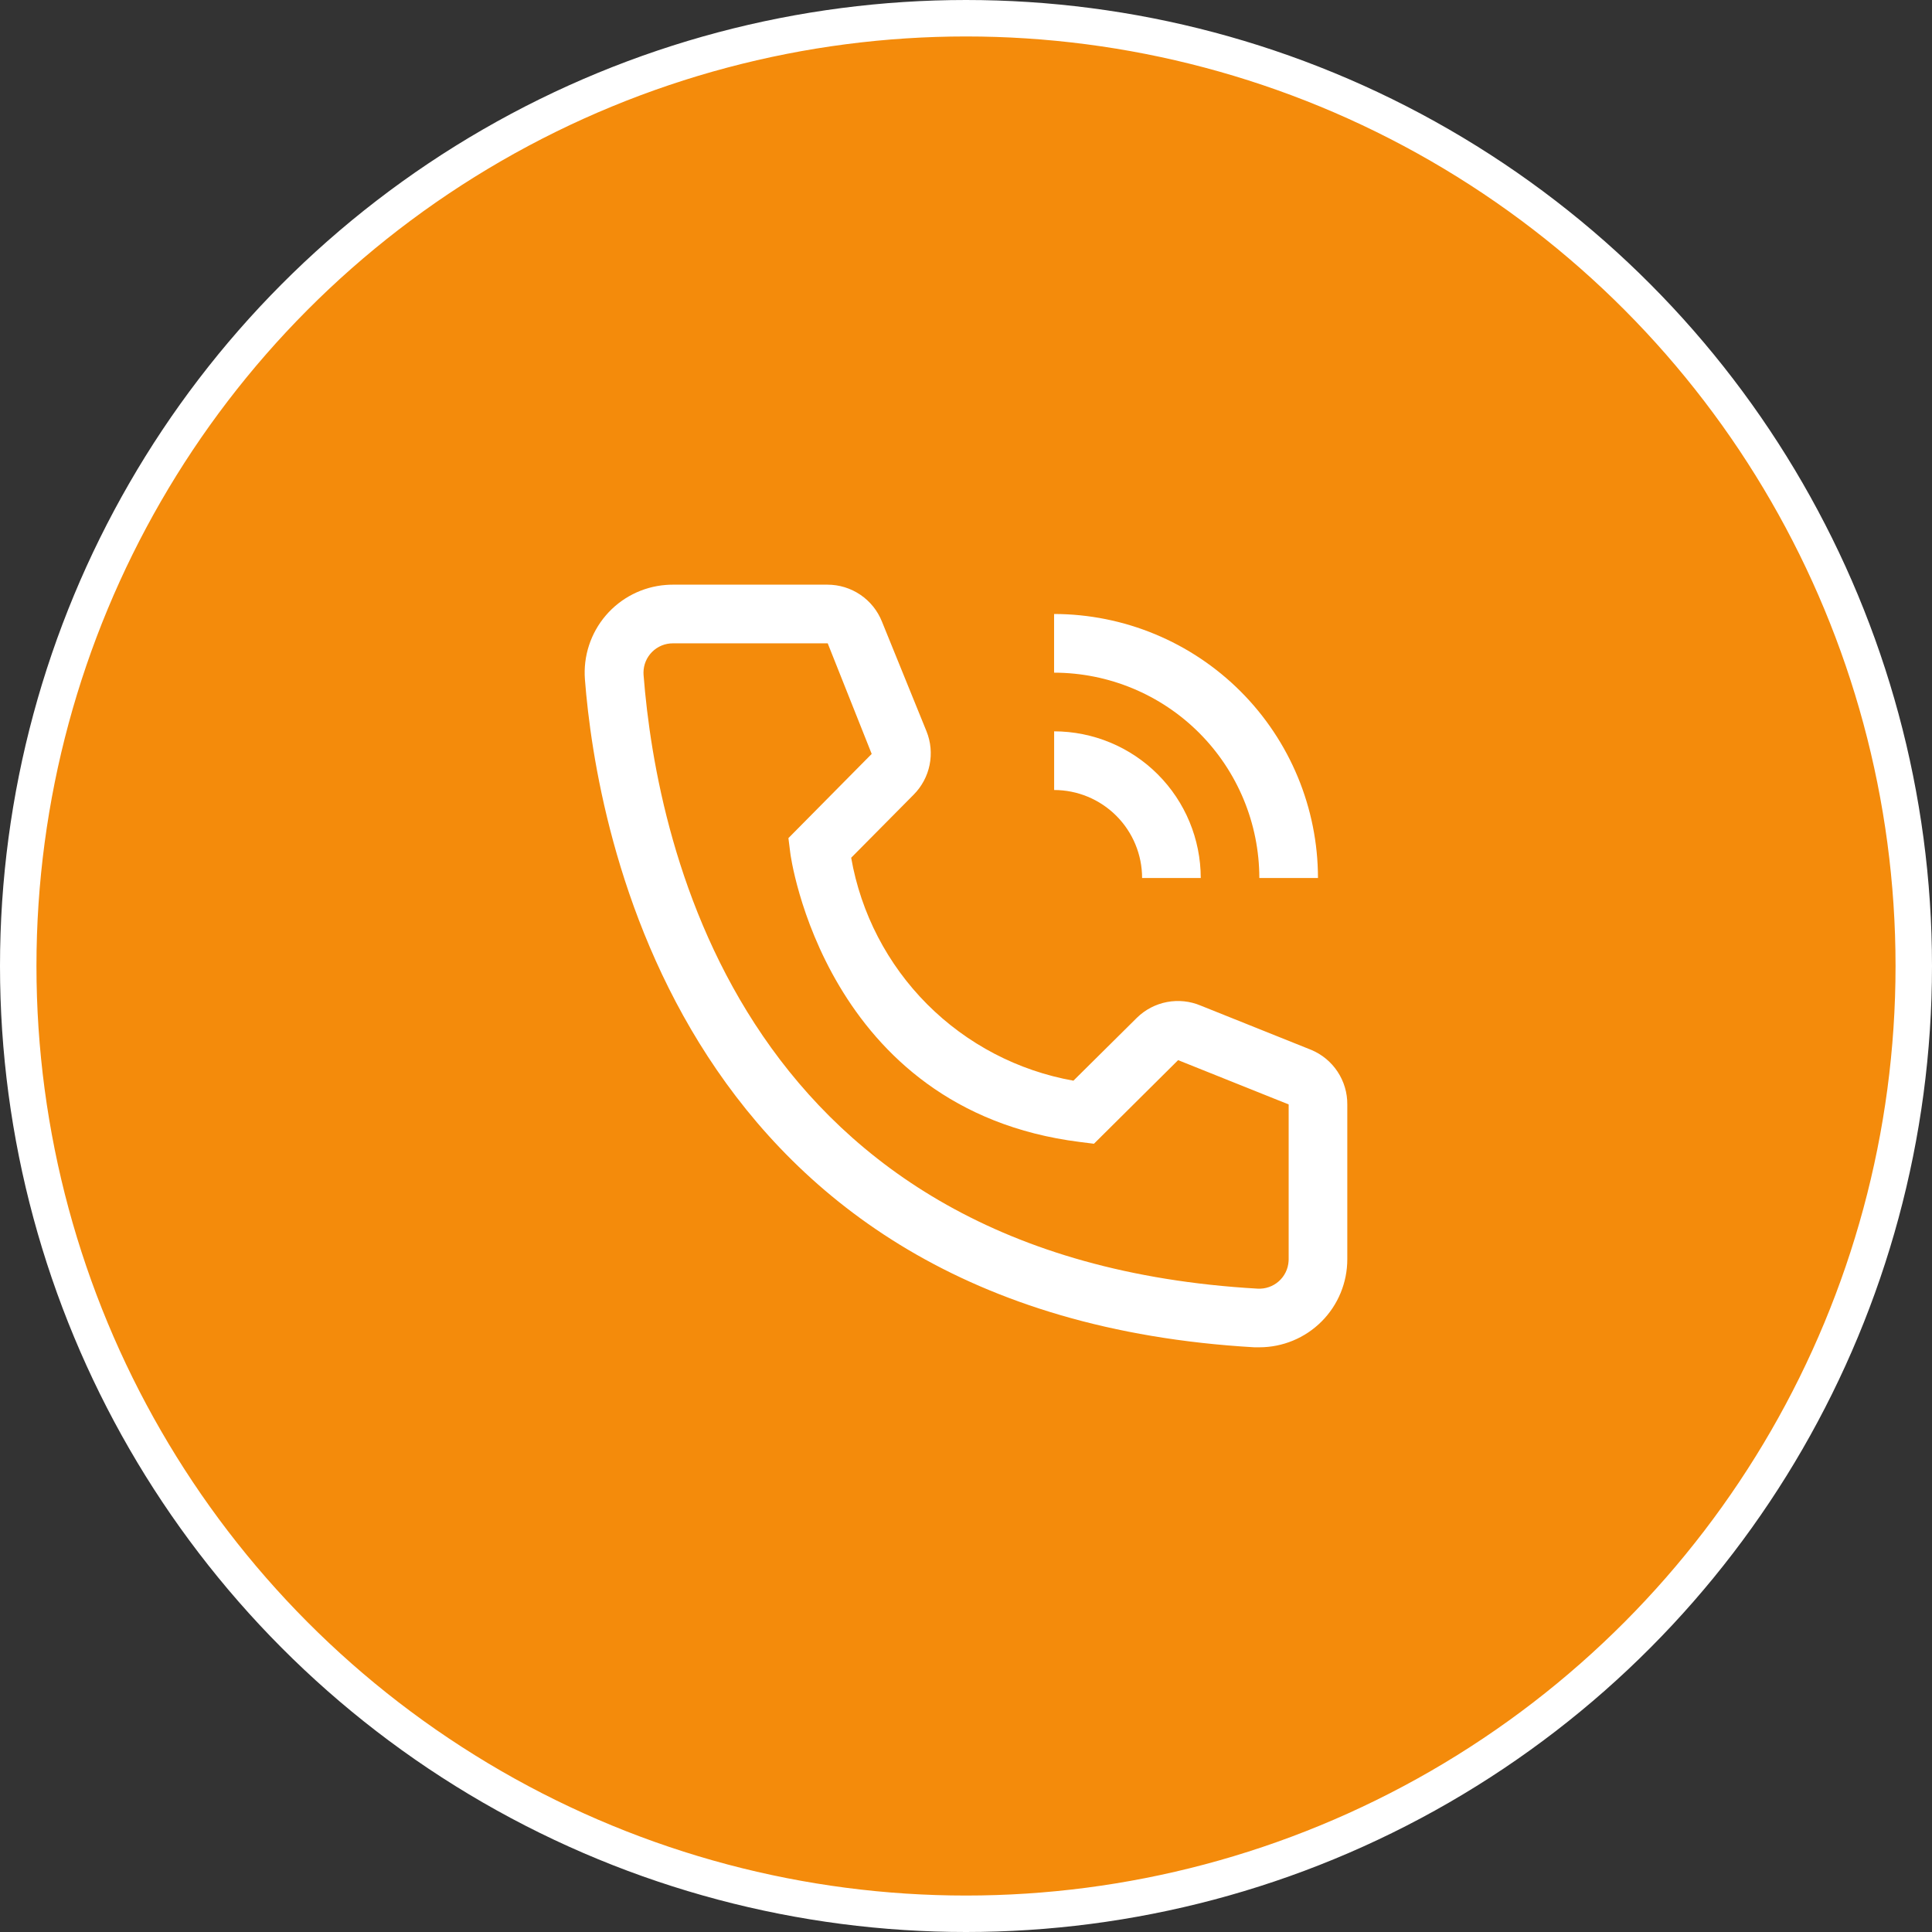
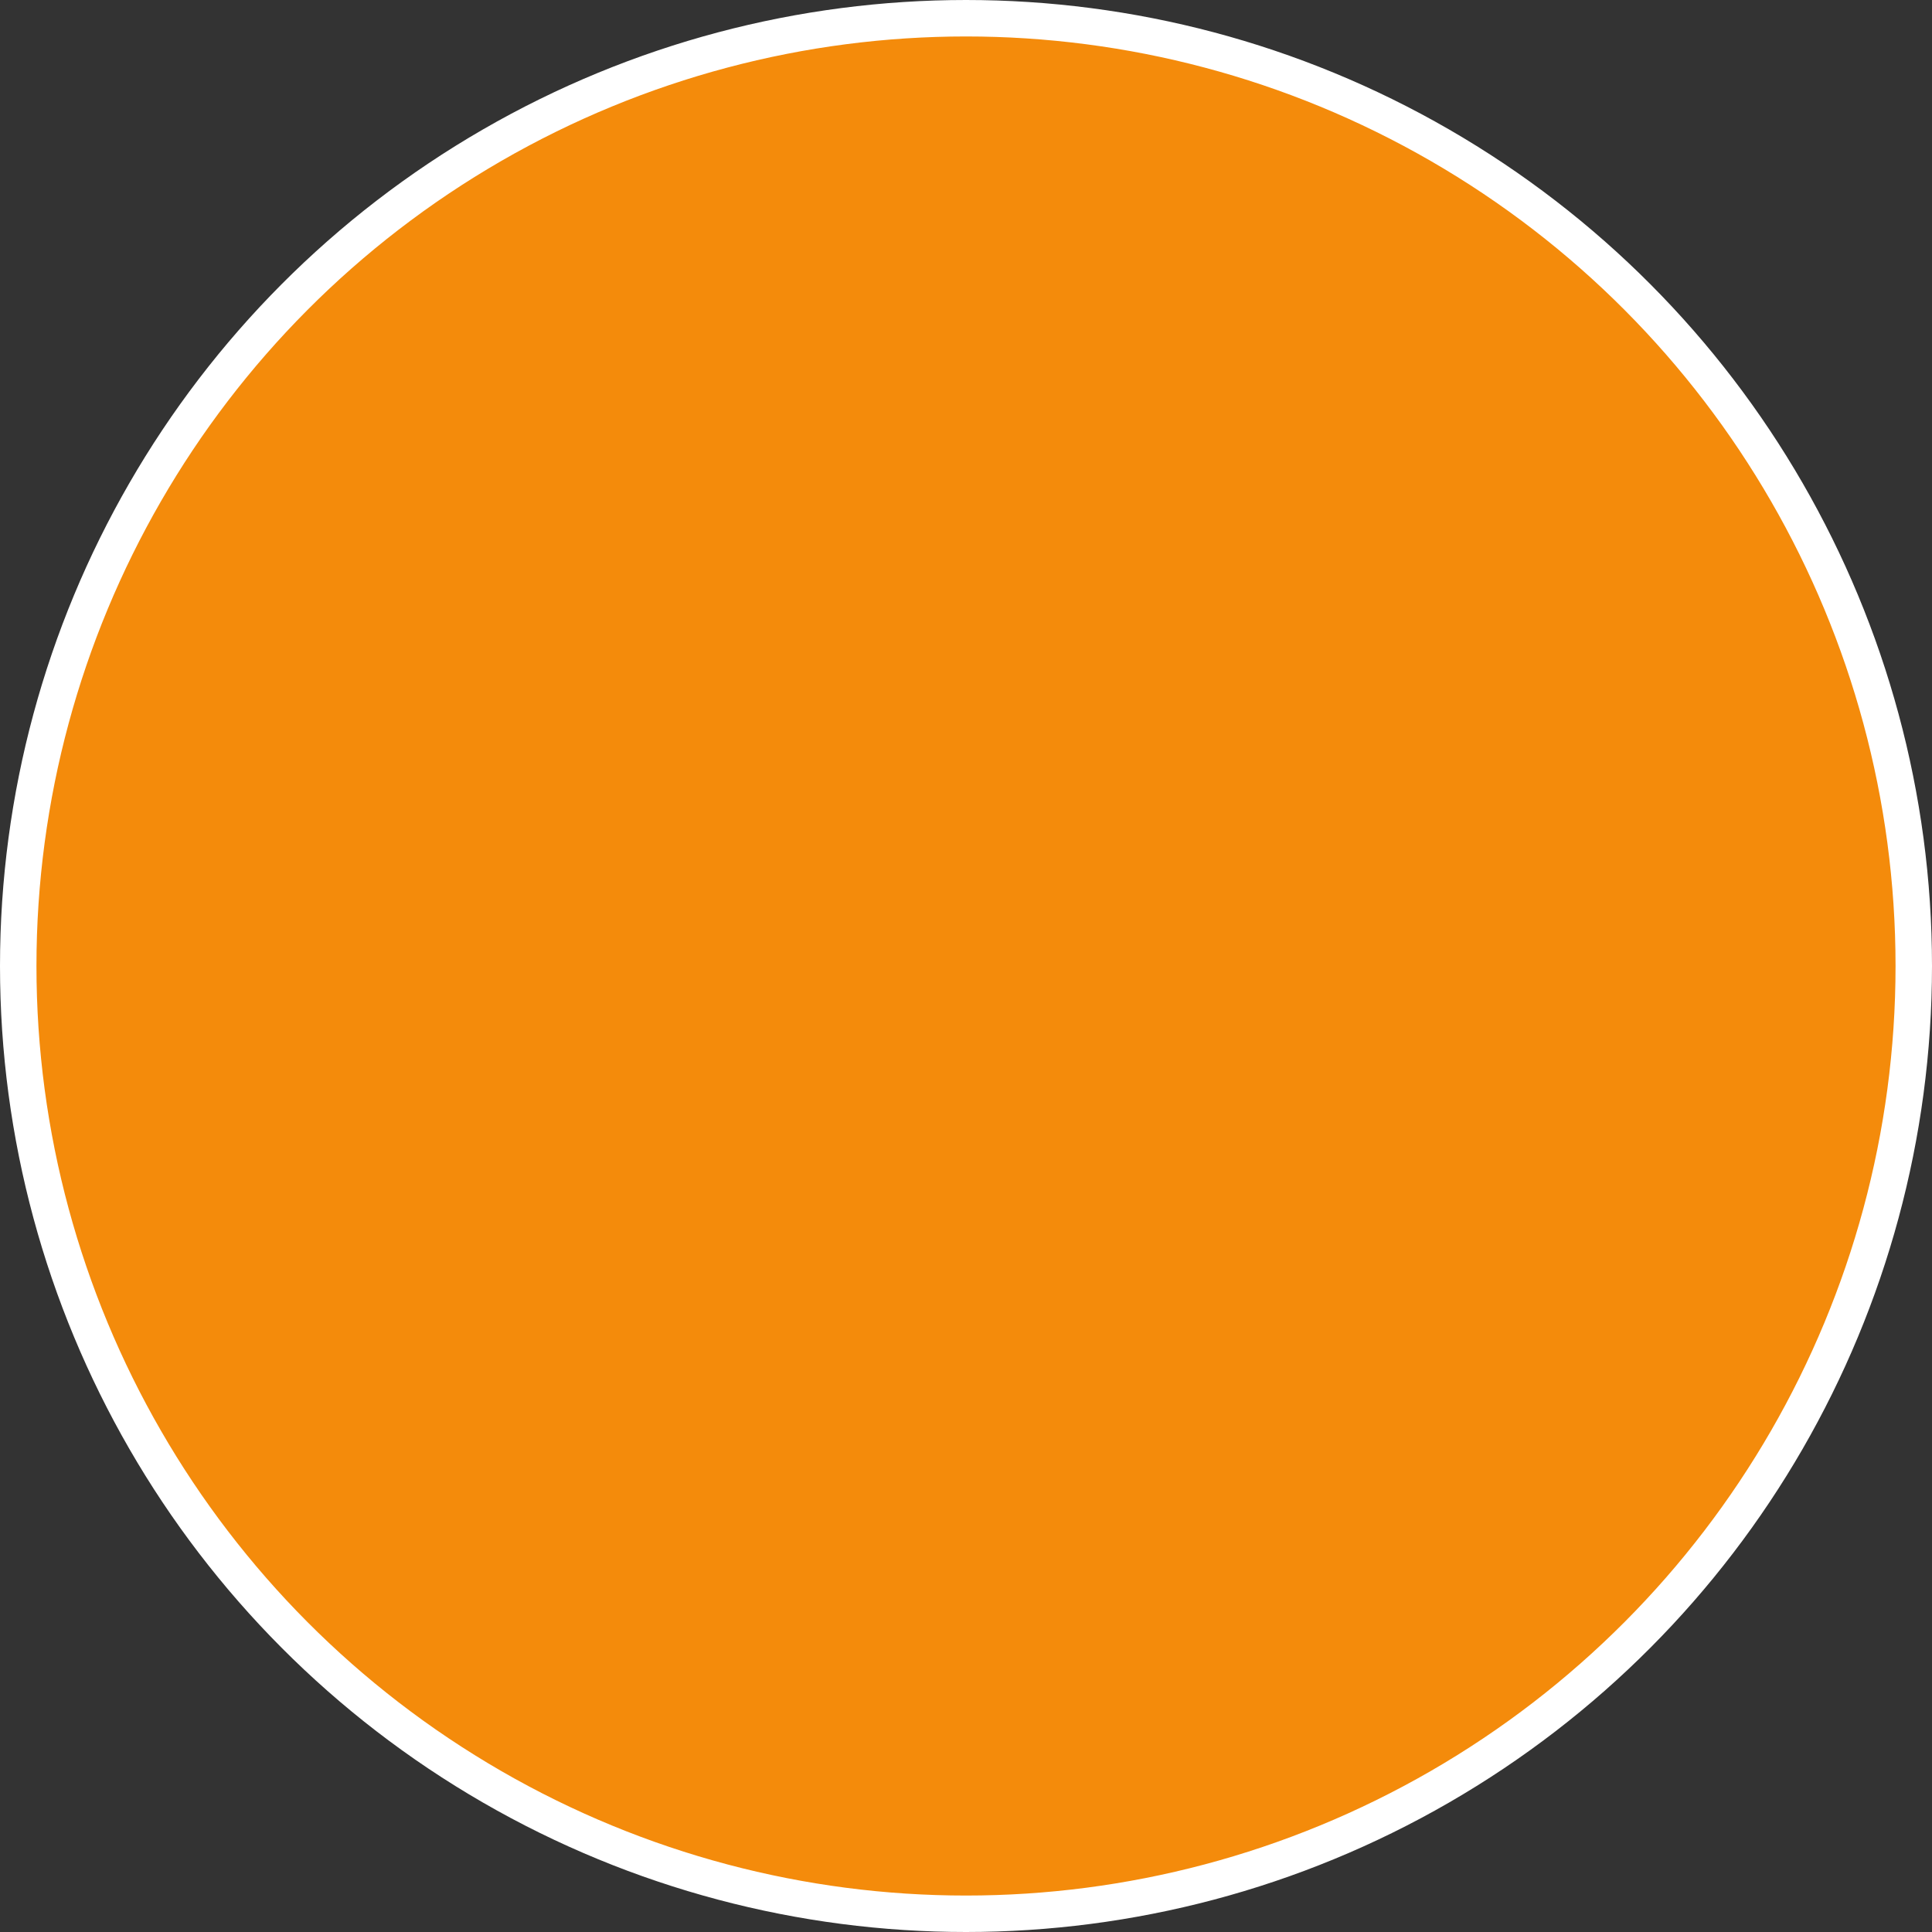
<svg xmlns="http://www.w3.org/2000/svg" width="106" height="106" viewBox="0 0 106 106" fill="none">
  <rect x="0" y="0" width="106" height="106" fill="#333333" stroke="none" />
  <circle cx="53" cy="53" r="52" fill="#F48B0B" stroke="white" stroke-width="2" />
-   <path d="M65.88 48.172H62.662C62.661 46.892 62.152 45.664 61.247 44.759C60.342 43.854 59.116 43.345 57.836 43.344V40.125C59.968 40.128 62.013 40.976 63.521 42.485C65.029 43.993 65.877 46.038 65.88 48.172V48.172Z" fill="white" />
-   <path d="M72.311 48.171H69.094C69.091 45.185 67.903 42.321 65.792 40.209C63.681 38.097 60.818 36.91 57.833 36.906V33.687C61.671 33.692 65.352 35.219 68.066 37.934C70.78 40.65 72.307 44.331 72.311 48.171V48.171ZM69.094 73.92H68.82C37.208 72.102 32.72 45.419 32.092 37.276C31.994 36 32.407 34.736 33.24 33.764C34.073 32.792 35.258 32.191 36.534 32.093C36.662 32.083 36.79 32.078 36.919 32.078H45.397C46.041 32.078 46.671 32.27 47.204 32.632C47.738 32.993 48.151 33.507 48.389 34.106L50.834 40.125C51.07 40.71 51.128 41.351 51.002 41.969C50.877 42.587 50.572 43.154 50.127 43.601L46.7 47.061C47.233 50.105 48.689 52.911 50.87 55.099C53.052 57.286 55.853 58.75 58.894 59.292L62.385 55.832C62.838 55.391 63.411 55.093 64.031 54.976C64.652 54.859 65.294 54.927 65.876 55.172L71.941 57.602C72.531 57.848 73.034 58.264 73.386 58.797C73.739 59.33 73.925 59.956 73.92 60.595V69.092C73.92 70.373 73.412 71.601 72.507 72.506C71.602 73.412 70.374 73.92 69.094 73.92ZM36.919 35.297C36.707 35.296 36.498 35.337 36.303 35.417C36.107 35.498 35.929 35.616 35.78 35.765C35.63 35.914 35.511 36.091 35.429 36.286C35.348 36.481 35.306 36.69 35.305 36.901C35.305 36.946 35.307 36.991 35.31 37.035C36.05 46.562 40.796 69.092 68.997 70.702C69.423 70.727 69.842 70.582 70.161 70.299C70.48 70.016 70.674 69.618 70.699 69.192L70.703 69.092V60.595L64.638 58.165L60.02 62.752L59.248 62.655C45.252 60.901 43.354 46.9 43.354 46.755L43.257 45.983L47.826 41.364L45.413 35.297H36.919Z" fill="white" />
</svg>